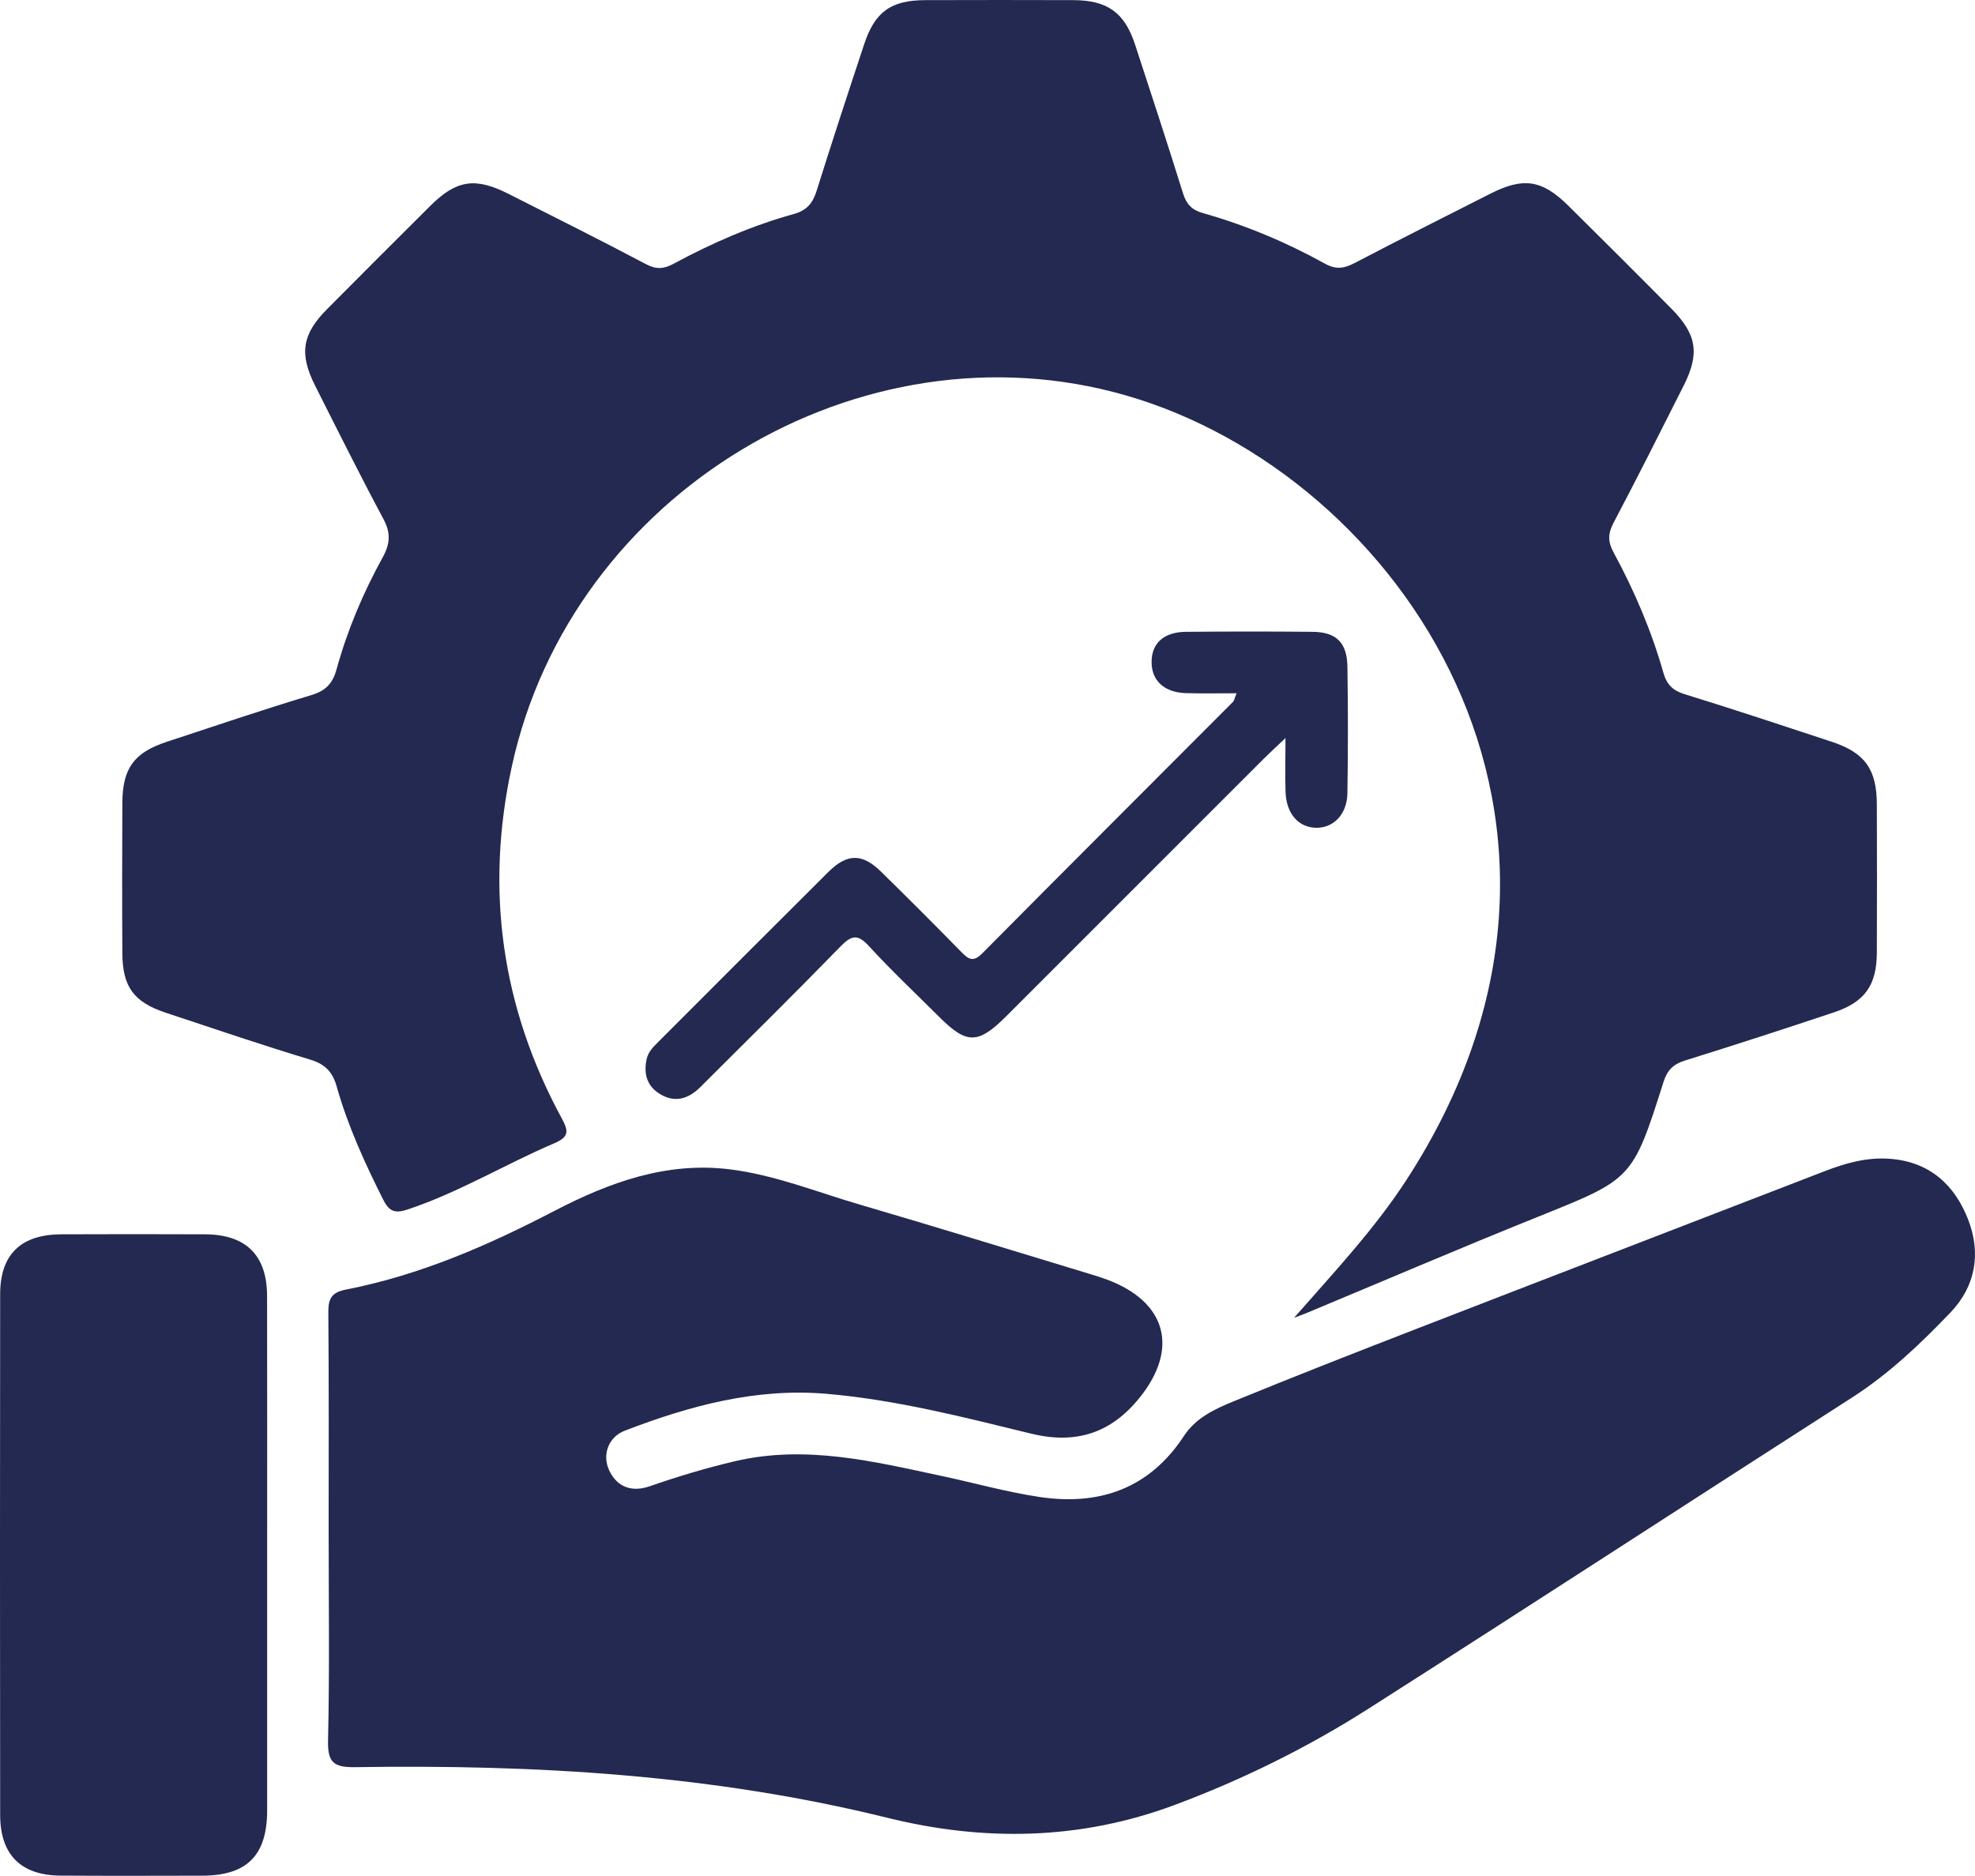
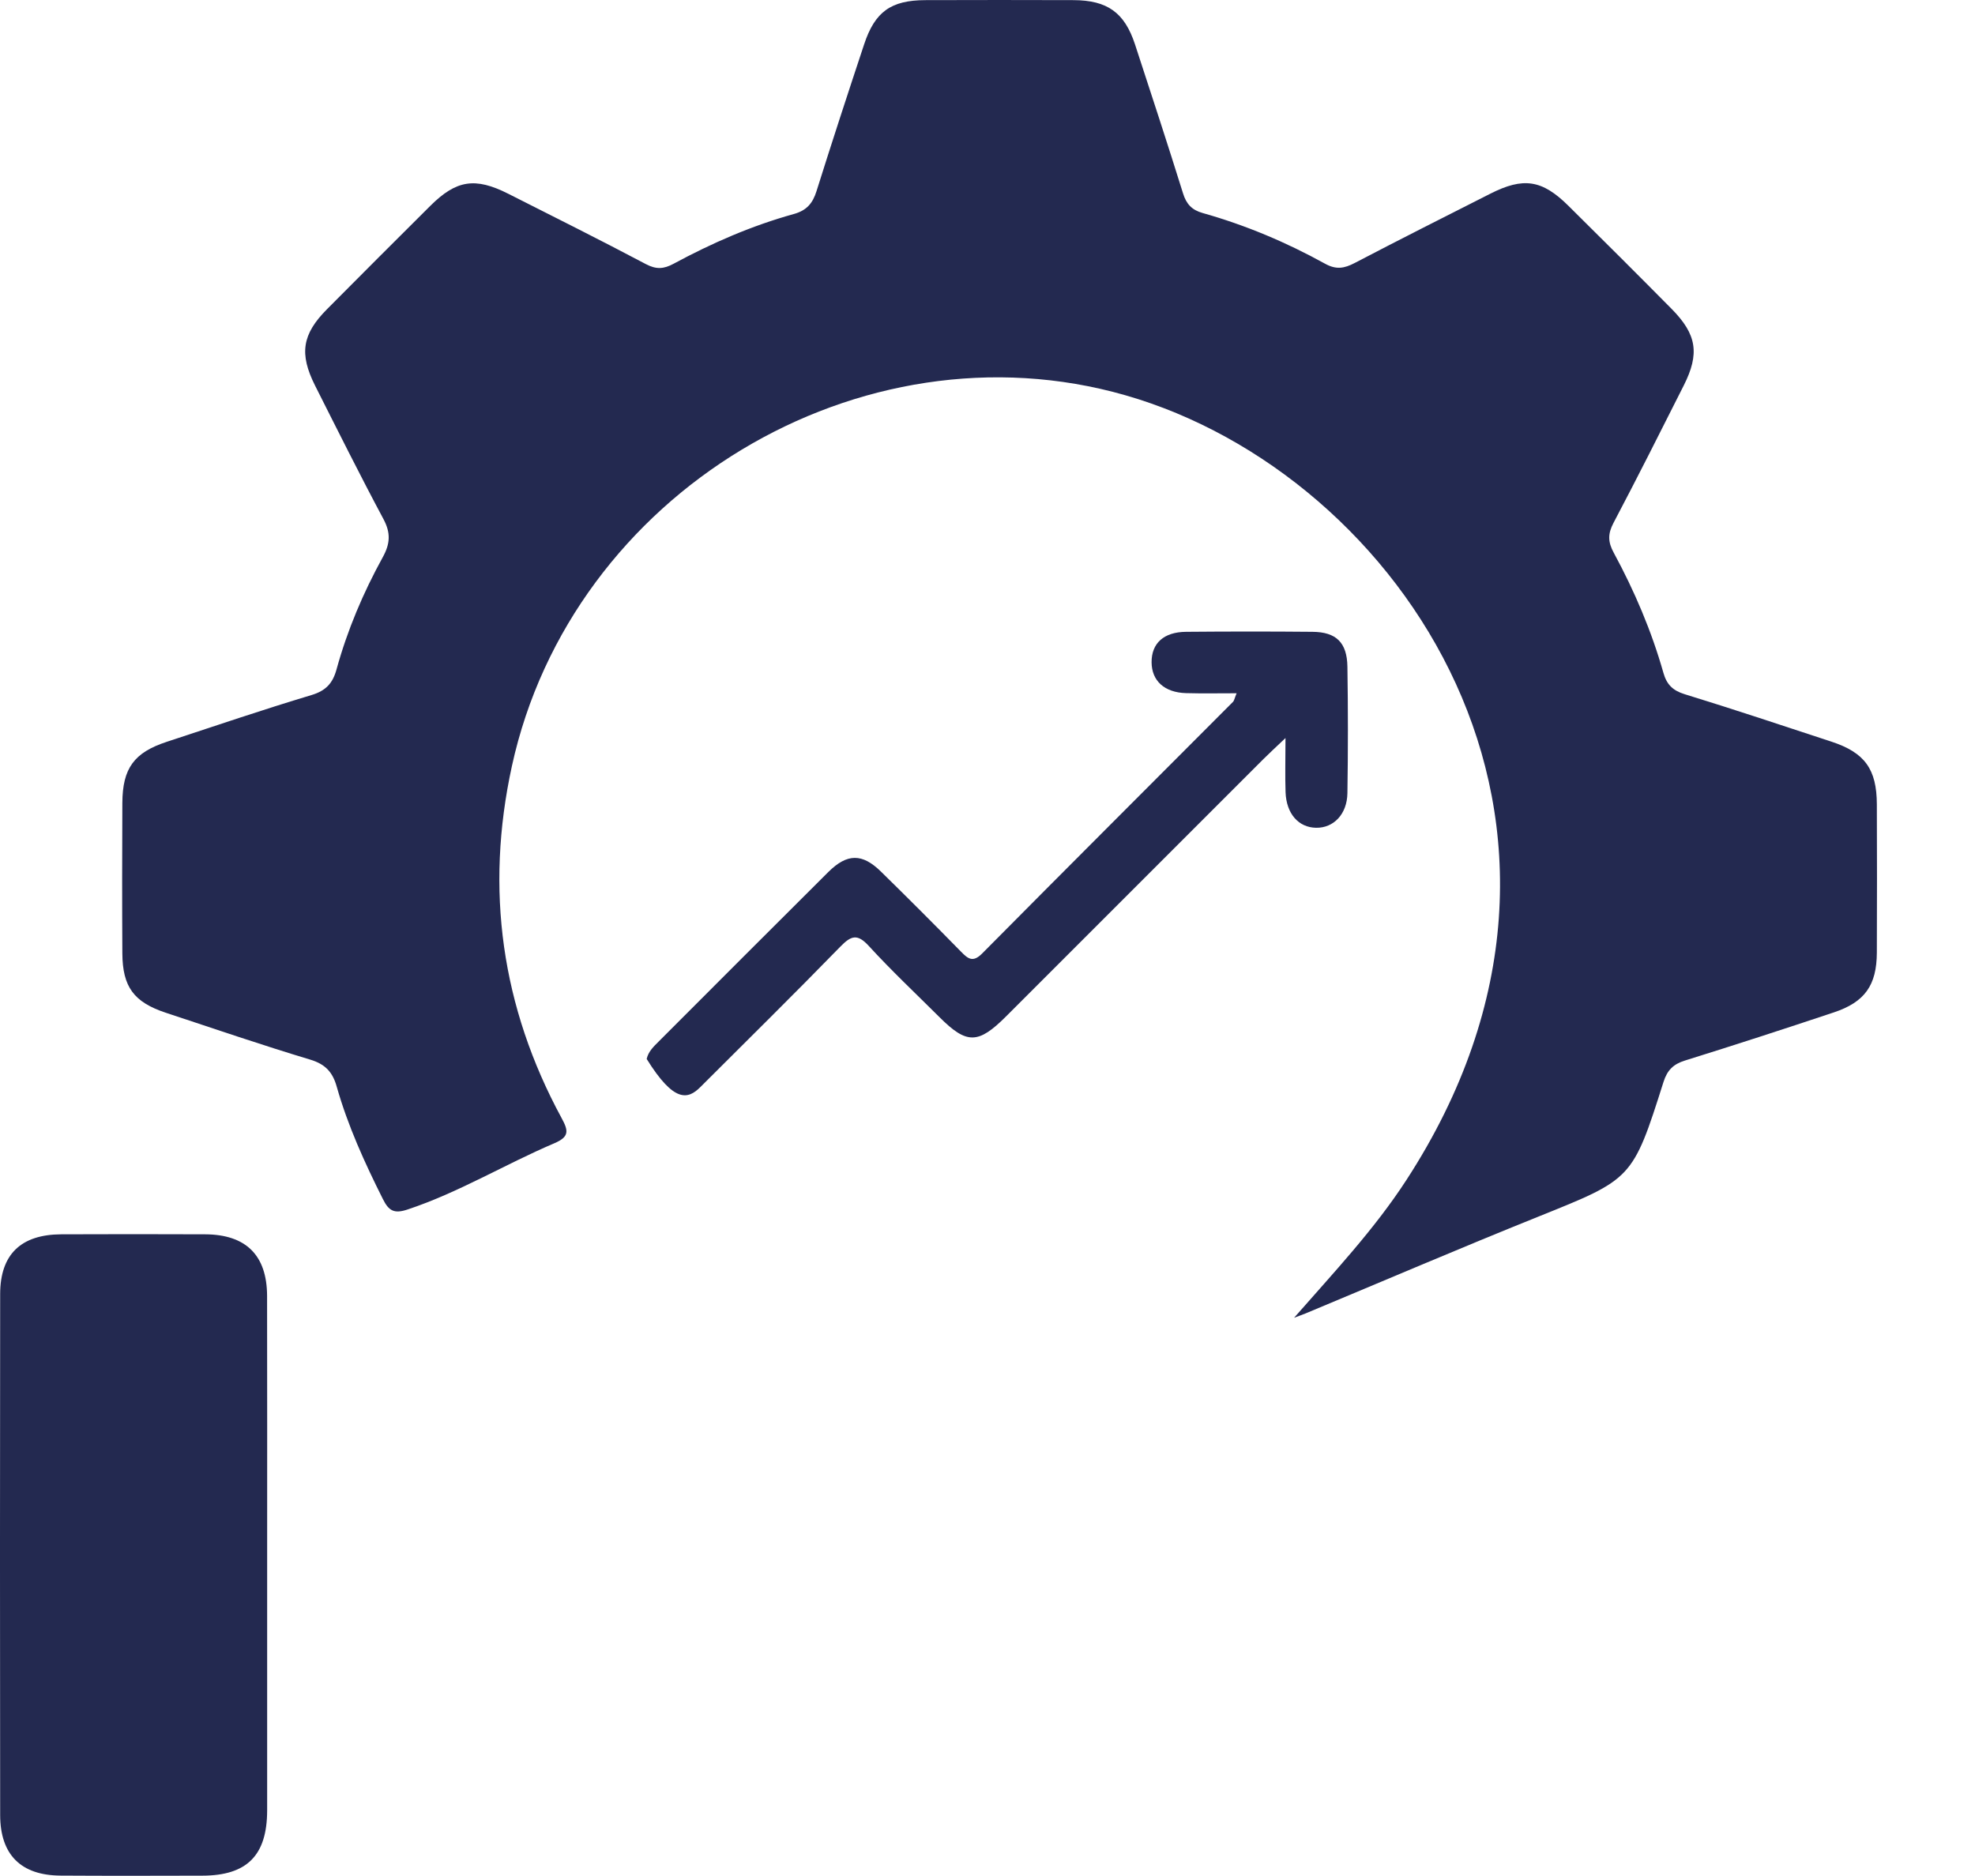
<svg xmlns="http://www.w3.org/2000/svg" width="60" height="57" viewBox="0 0 60 57" fill="none">
  <path d="M11.632 36.432C11.813 36.796 11.978 36.885 12.388 36.747C13.942 36.23 15.34 35.376 16.837 34.738C17.301 34.54 17.272 34.359 17.061 33.971C15.232 30.597 14.733 27.028 15.551 23.279C17.361 14.977 26.14 9.699 34.191 12.01C42.549 14.409 49.757 25.035 42.725 35.855C41.746 37.362 40.522 38.659 39.314 40.039C39.432 39.993 39.551 39.953 39.668 39.905C42.023 38.923 44.37 37.917 46.737 36.965C49.584 35.819 49.597 35.84 50.538 32.87C50.651 32.516 50.836 32.333 51.186 32.224C52.698 31.753 54.205 31.263 55.707 30.762C56.655 30.447 57.014 29.935 57.018 28.943C57.025 27.442 57.023 25.94 57.018 24.438C57.014 23.368 56.652 22.868 55.638 22.534C54.154 22.046 52.671 21.551 51.178 21.092C50.819 20.982 50.634 20.797 50.535 20.447C50.174 19.172 49.655 17.957 49.024 16.792C48.846 16.466 48.843 16.219 49.017 15.889C49.746 14.507 50.447 13.111 51.151 11.714C51.639 10.748 51.55 10.162 50.787 9.389C49.747 8.337 48.699 7.293 47.647 6.252C46.847 5.459 46.278 5.376 45.272 5.887C43.897 6.584 42.52 7.277 41.155 7.991C40.837 8.156 40.594 8.201 40.252 8.011C39.075 7.36 37.836 6.839 36.539 6.473C36.209 6.381 36.04 6.201 35.939 5.871C35.467 4.358 34.974 2.853 34.481 1.348C34.163 0.381 33.641 0.008 32.613 0.004C31.111 -0.001 29.61 -0.001 28.108 0.004C27.067 0.008 26.579 0.356 26.251 1.35C25.759 2.833 25.273 4.319 24.805 5.809C24.689 6.177 24.508 6.393 24.118 6.502C22.841 6.856 21.63 7.384 20.465 8.013C20.164 8.176 19.938 8.192 19.62 8.024C18.24 7.293 16.84 6.595 15.445 5.889C14.434 5.378 13.864 5.467 13.072 6.255C12.023 7.298 10.977 8.345 9.934 9.395C9.178 10.156 9.085 10.748 9.573 11.718C10.257 13.075 10.935 14.435 11.65 15.773C11.873 16.192 11.856 16.515 11.63 16.927C11.035 18.007 10.552 19.145 10.224 20.338C10.108 20.761 9.901 20.987 9.461 21.119C7.986 21.562 6.526 22.059 5.063 22.54C4.073 22.866 3.723 23.343 3.717 24.395C3.71 25.918 3.708 27.442 3.717 28.967C3.723 29.986 4.067 30.449 5.034 30.77C6.497 31.254 7.955 31.753 9.43 32.197C9.89 32.337 10.108 32.58 10.231 33.022C10.567 34.206 11.078 35.327 11.632 36.432Z" fill="#232950" />
-   <path d="M59.788 37.045C59.375 35.991 58.617 35.302 57.422 35.209C56.72 35.155 56.071 35.338 55.428 35.587C51.285 37.19 47.135 38.784 42.993 40.391C41.147 41.107 39.302 41.829 37.471 42.58C36.905 42.812 36.33 43.08 35.972 43.624C34.922 45.231 33.399 45.757 31.576 45.483C30.577 45.333 29.596 45.057 28.606 44.845C26.535 44.402 24.471 43.895 22.329 44.397C21.449 44.604 20.588 44.863 19.734 45.159C19.222 45.336 18.76 45.211 18.508 44.678C18.287 44.21 18.475 43.662 18.987 43.467C20.954 42.712 22.965 42.166 25.109 42.349C27.227 42.531 29.279 43.06 31.332 43.561C32.697 43.893 33.76 43.537 34.621 42.467C35.824 40.973 35.434 39.553 33.637 38.882C33.452 38.813 33.261 38.753 33.073 38.697C30.755 37.995 28.442 37.279 26.119 36.6C24.812 36.218 23.535 35.697 22.173 35.529C20.251 35.291 18.513 35.924 16.852 36.787C14.832 37.839 12.759 38.744 10.514 39.181C10.053 39.27 9.971 39.475 9.975 39.89C9.993 42.075 9.984 44.263 9.984 46.448C9.984 48.59 10.015 50.733 9.966 52.874C9.95 53.552 10.133 53.702 10.795 53.693C16.235 53.61 21.638 53.916 26.955 55.231C29.881 55.955 32.81 55.915 35.681 54.843C37.752 54.071 39.725 53.095 41.584 51.91C46.489 48.782 51.364 45.608 56.261 42.465C57.387 41.742 58.345 40.83 59.259 39.874C60.026 39.067 60.189 38.068 59.788 37.045Z" fill="#232950" />
  <path d="M6.231 37.503C4.775 37.498 3.317 37.496 1.861 37.503C0.637 37.509 0.007 38.111 0.005 39.317C-0.002 44.594 -0.002 49.87 0.005 55.148C0.007 56.357 0.638 56.981 1.841 56.988C3.275 56.997 4.71 56.994 6.146 56.99C7.506 56.987 8.114 56.374 8.116 55.006C8.118 52.424 8.116 49.839 8.116 47.257C8.116 44.629 8.119 42.003 8.114 39.375C8.11 38.138 7.472 37.509 6.231 37.503Z" fill="#232950" />
-   <path d="M39.055 24.07C39.079 24.725 39.449 25.142 39.982 25.151C40.513 25.16 40.925 24.74 40.934 24.098C40.954 22.817 40.954 21.537 40.934 20.256C40.923 19.522 40.593 19.203 39.873 19.197C38.593 19.185 37.312 19.186 36.032 19.197C35.353 19.203 34.983 19.546 34.985 20.12C34.987 20.684 35.373 21.042 36.034 21.06C36.527 21.074 37.02 21.064 37.568 21.064C37.503 21.22 37.495 21.29 37.455 21.328C34.915 23.876 32.368 26.417 29.835 28.973C29.559 29.25 29.41 29.136 29.198 28.918C28.395 28.098 27.584 27.286 26.764 26.483C26.195 25.924 25.738 25.927 25.168 26.491C23.447 28.203 21.732 29.923 20.016 31.64C19.86 31.796 19.697 31.947 19.646 32.175C19.552 32.603 19.641 32.977 20.02 33.222C20.48 33.519 20.901 33.403 21.273 33.033C22.695 31.613 24.126 30.204 25.526 28.766C25.856 28.427 26.046 28.36 26.396 28.744C27.082 29.493 27.822 30.189 28.542 30.906C29.37 31.733 29.717 31.729 30.564 30.882C33.17 28.276 35.776 25.668 38.384 23.062C38.551 22.895 38.725 22.736 39.053 22.424C39.051 23.109 39.039 23.59 39.055 24.07Z" fill="#232950" />
+   <path d="M39.055 24.07C39.079 24.725 39.449 25.142 39.982 25.151C40.513 25.16 40.925 24.74 40.934 24.098C40.954 22.817 40.954 21.537 40.934 20.256C40.923 19.522 40.593 19.203 39.873 19.197C38.593 19.185 37.312 19.186 36.032 19.197C35.353 19.203 34.983 19.546 34.985 20.12C34.987 20.684 35.373 21.042 36.034 21.06C36.527 21.074 37.02 21.064 37.568 21.064C37.503 21.22 37.495 21.29 37.455 21.328C34.915 23.876 32.368 26.417 29.835 28.973C29.559 29.25 29.41 29.136 29.198 28.918C28.395 28.098 27.584 27.286 26.764 26.483C26.195 25.924 25.738 25.927 25.168 26.491C23.447 28.203 21.732 29.923 20.016 31.64C19.86 31.796 19.697 31.947 19.646 32.175C20.48 33.519 20.901 33.403 21.273 33.033C22.695 31.613 24.126 30.204 25.526 28.766C25.856 28.427 26.046 28.36 26.396 28.744C27.082 29.493 27.822 30.189 28.542 30.906C29.37 31.733 29.717 31.729 30.564 30.882C33.17 28.276 35.776 25.668 38.384 23.062C38.551 22.895 38.725 22.736 39.053 22.424C39.051 23.109 39.039 23.59 39.055 24.07Z" fill="#232950" />
</svg>